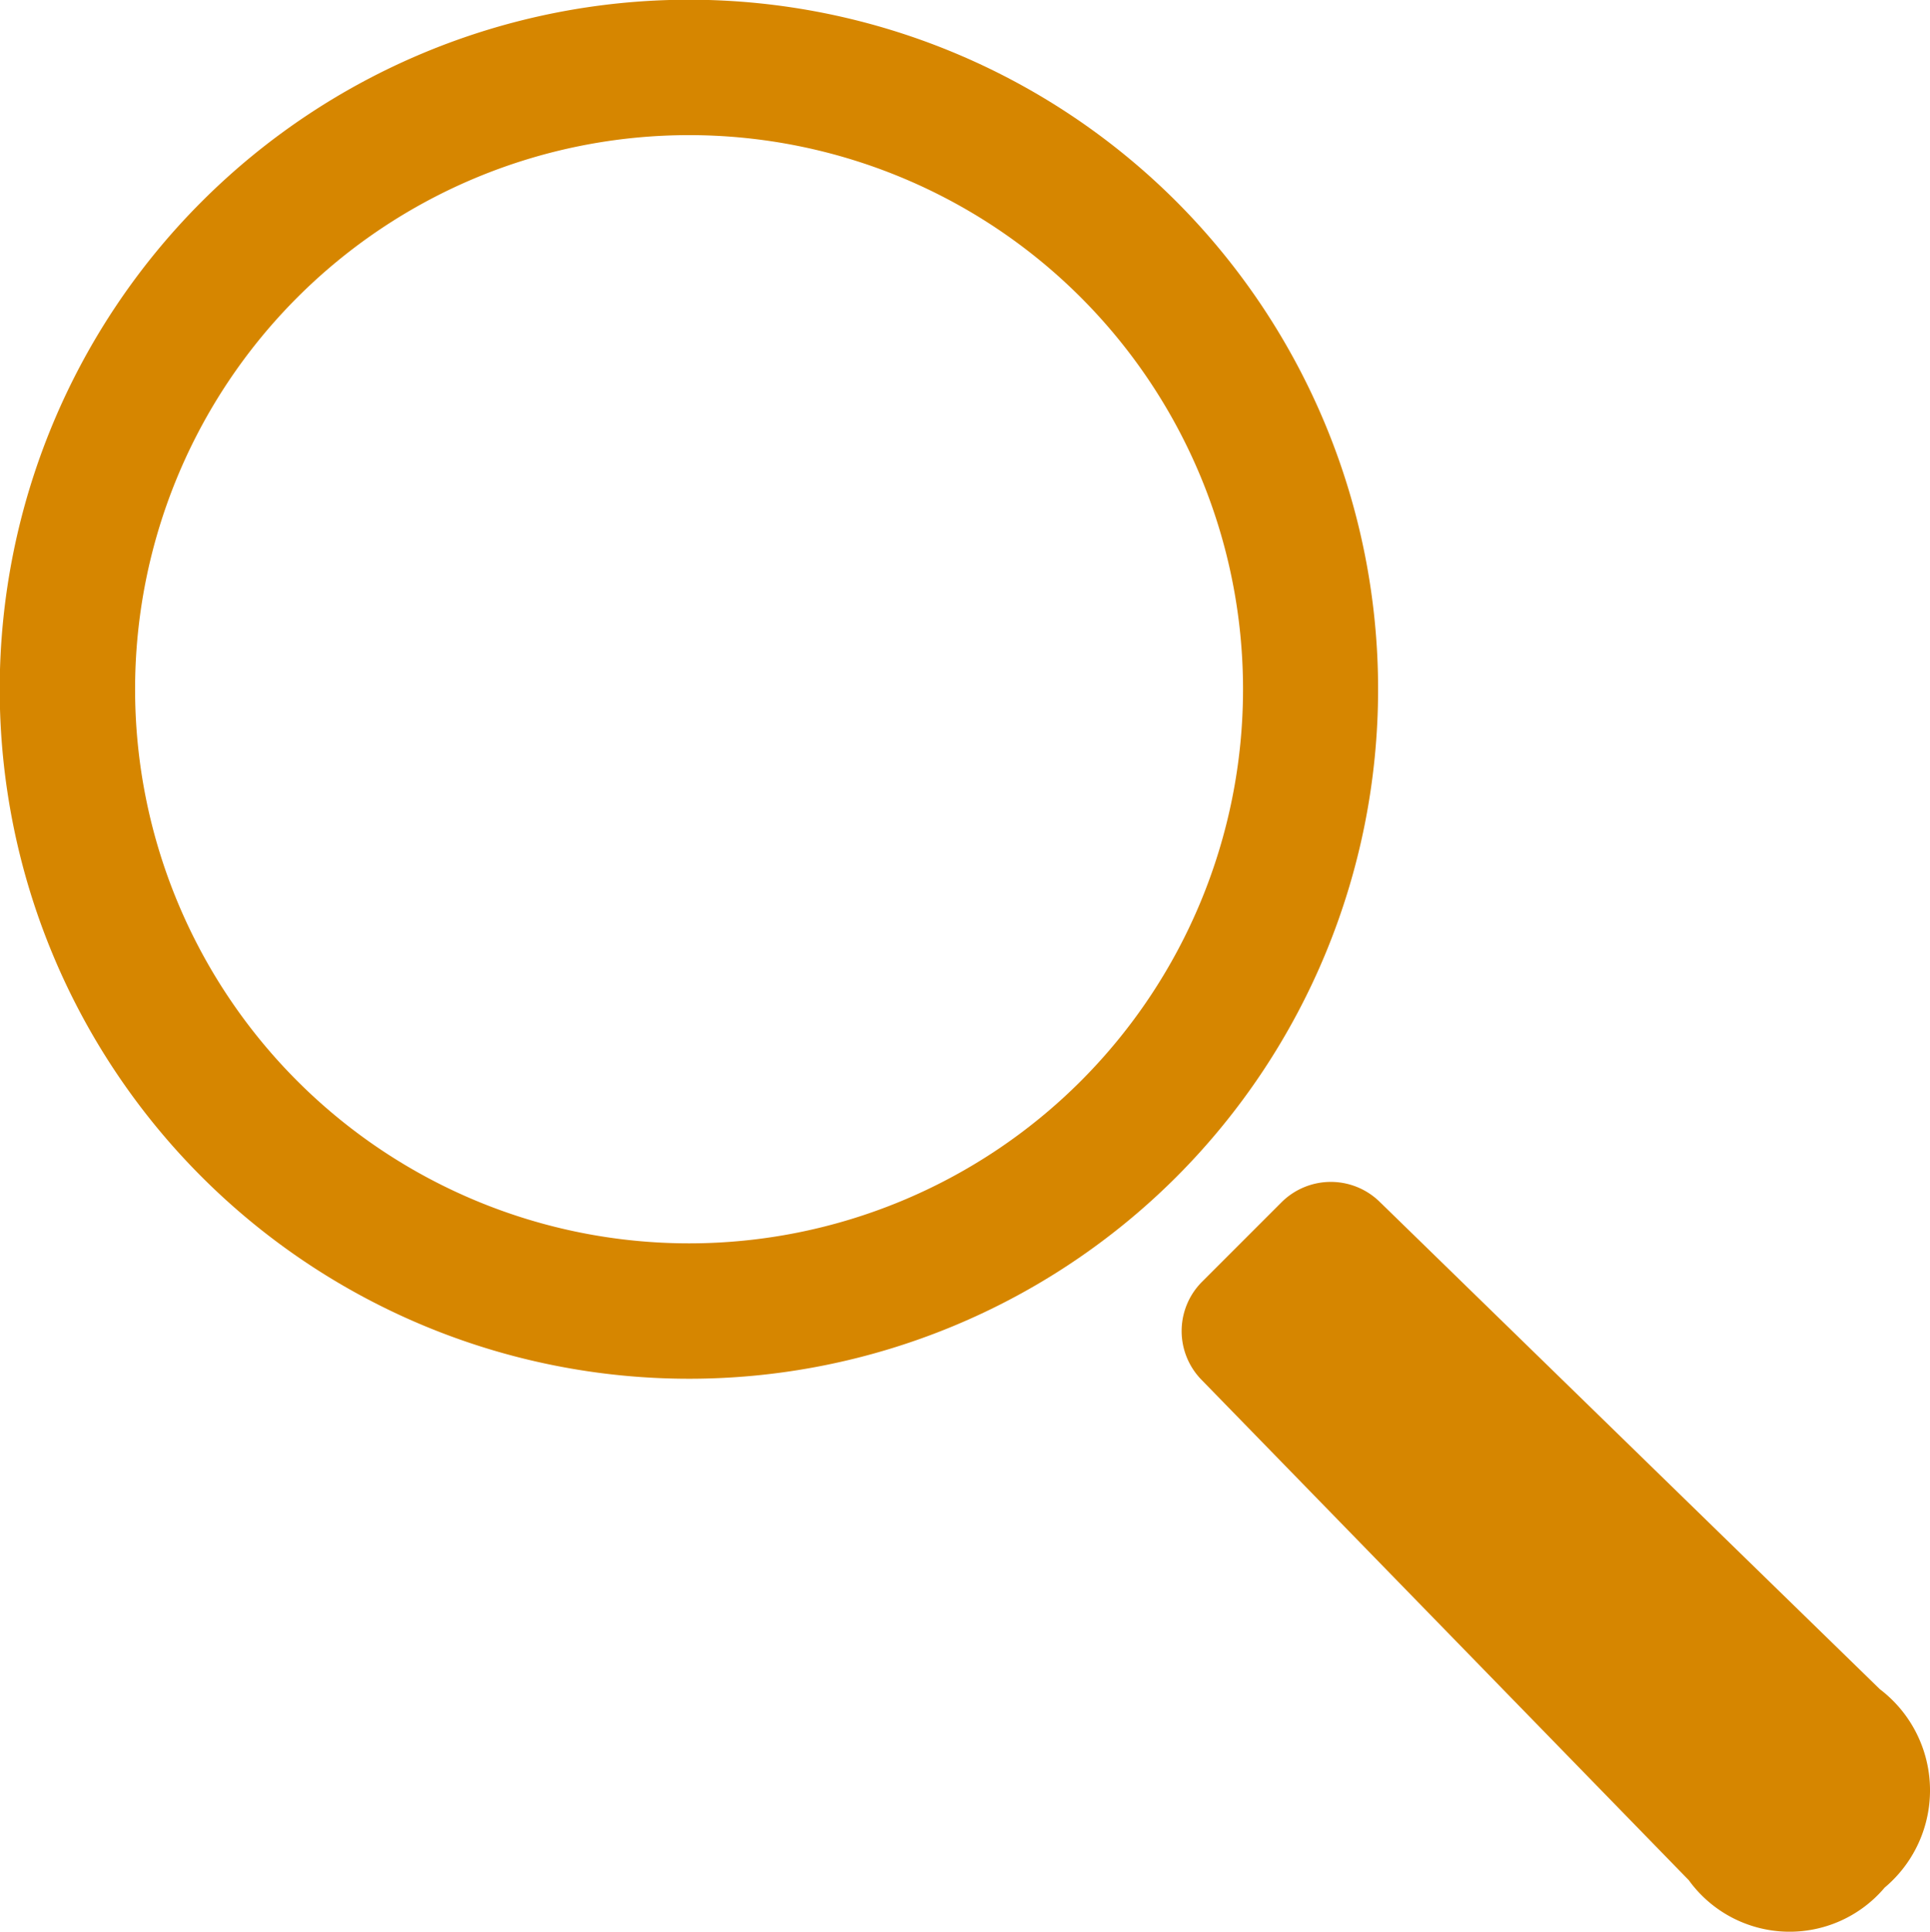
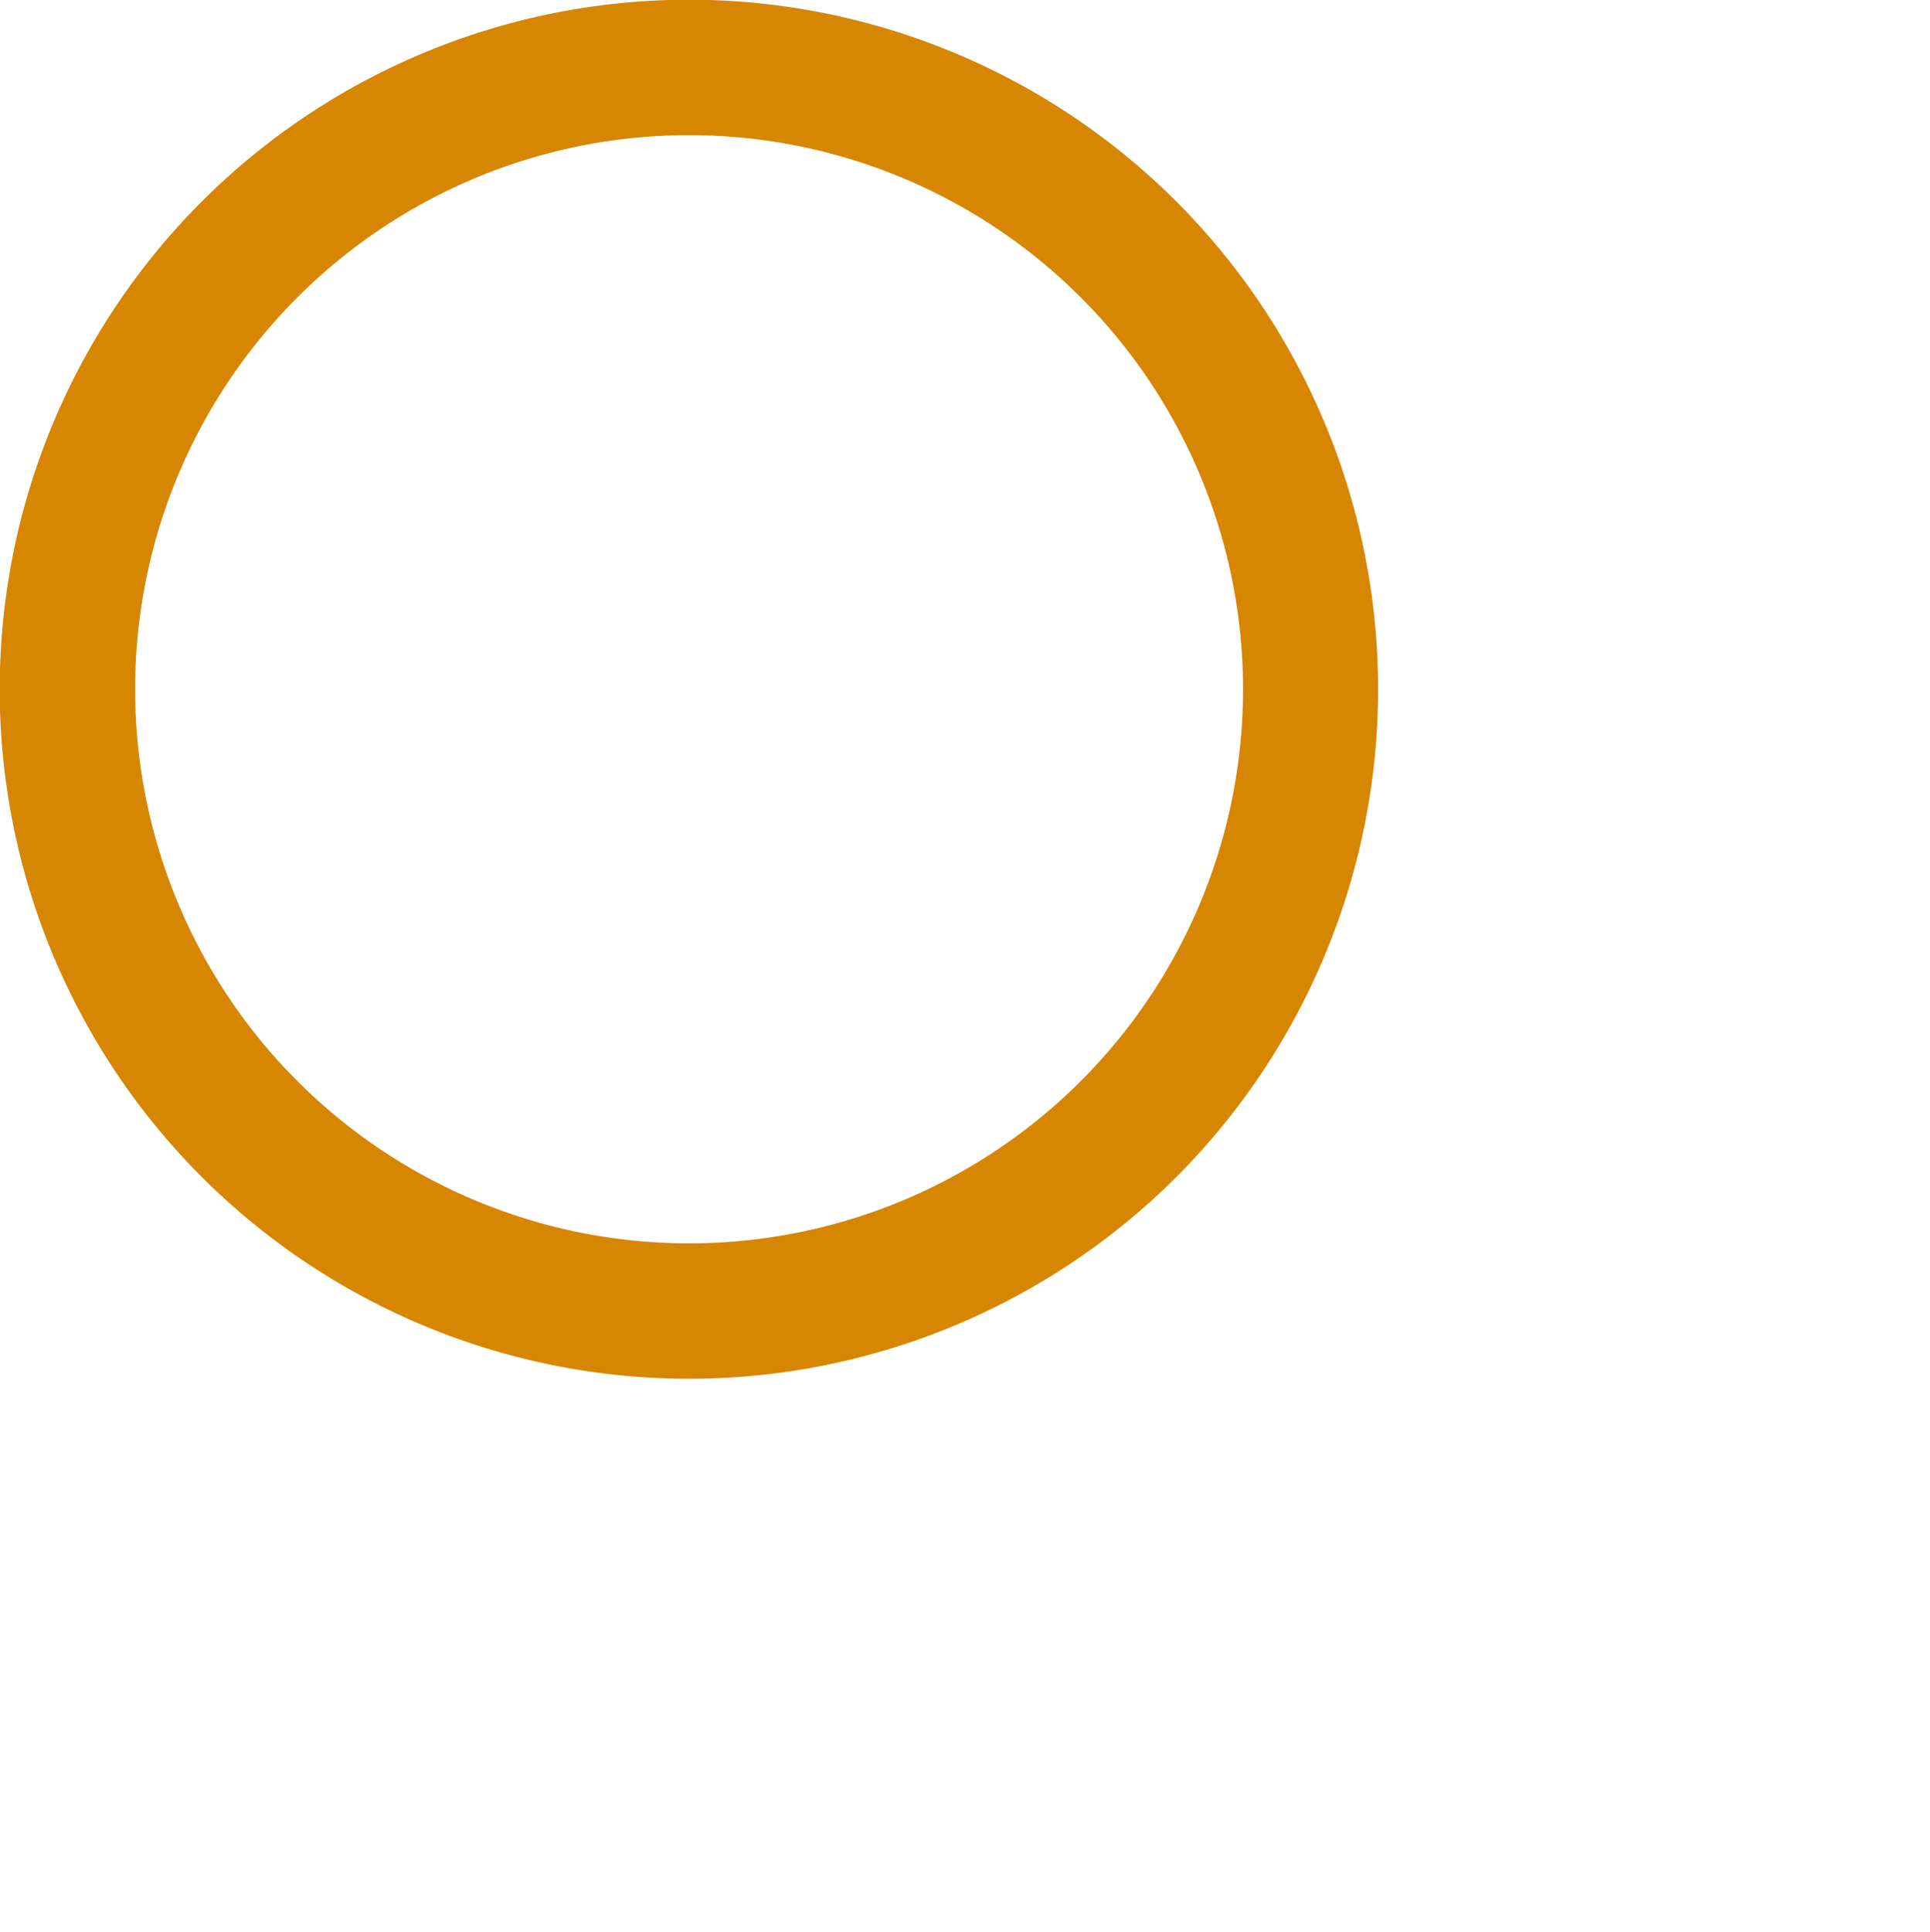
<svg xmlns="http://www.w3.org/2000/svg" width="24.509" height="24.525" viewBox="0 0 24.509 24.525">
  <g id="グループ_246" data-name="グループ 246" transform="translate(-14968 3063)">
    <g id="虫眼鏡アイコン9" transform="translate(14968 -3063)">
      <path id="パス_40" data-name="パス 40" d="M15.109,2.56a8.754,8.754,0,1,0,0,12.381A8.764,8.764,0,0,0,15.109,2.56ZM13.894,13.725a7.035,7.035,0,1,1,0-9.949A7.036,7.036,0,0,1,13.894,13.725Z" transform="translate(-0.169)" fill="#d68600" />
-       <path id="パス_42" data-name="パス 42" d="M322.316,319.714l-6.353-6.189a.887.887,0,0,0-1.246.008l-1.008,1.008a.885.885,0,0,0-.007,1.245l6.188,6.353a1.58,1.58,0,0,0,2.487.094A1.612,1.612,0,0,0,322.316,319.714Z" transform="translate(-298.444 -298.268)" fill="#d68600" />
    </g>
  </g>
</svg>